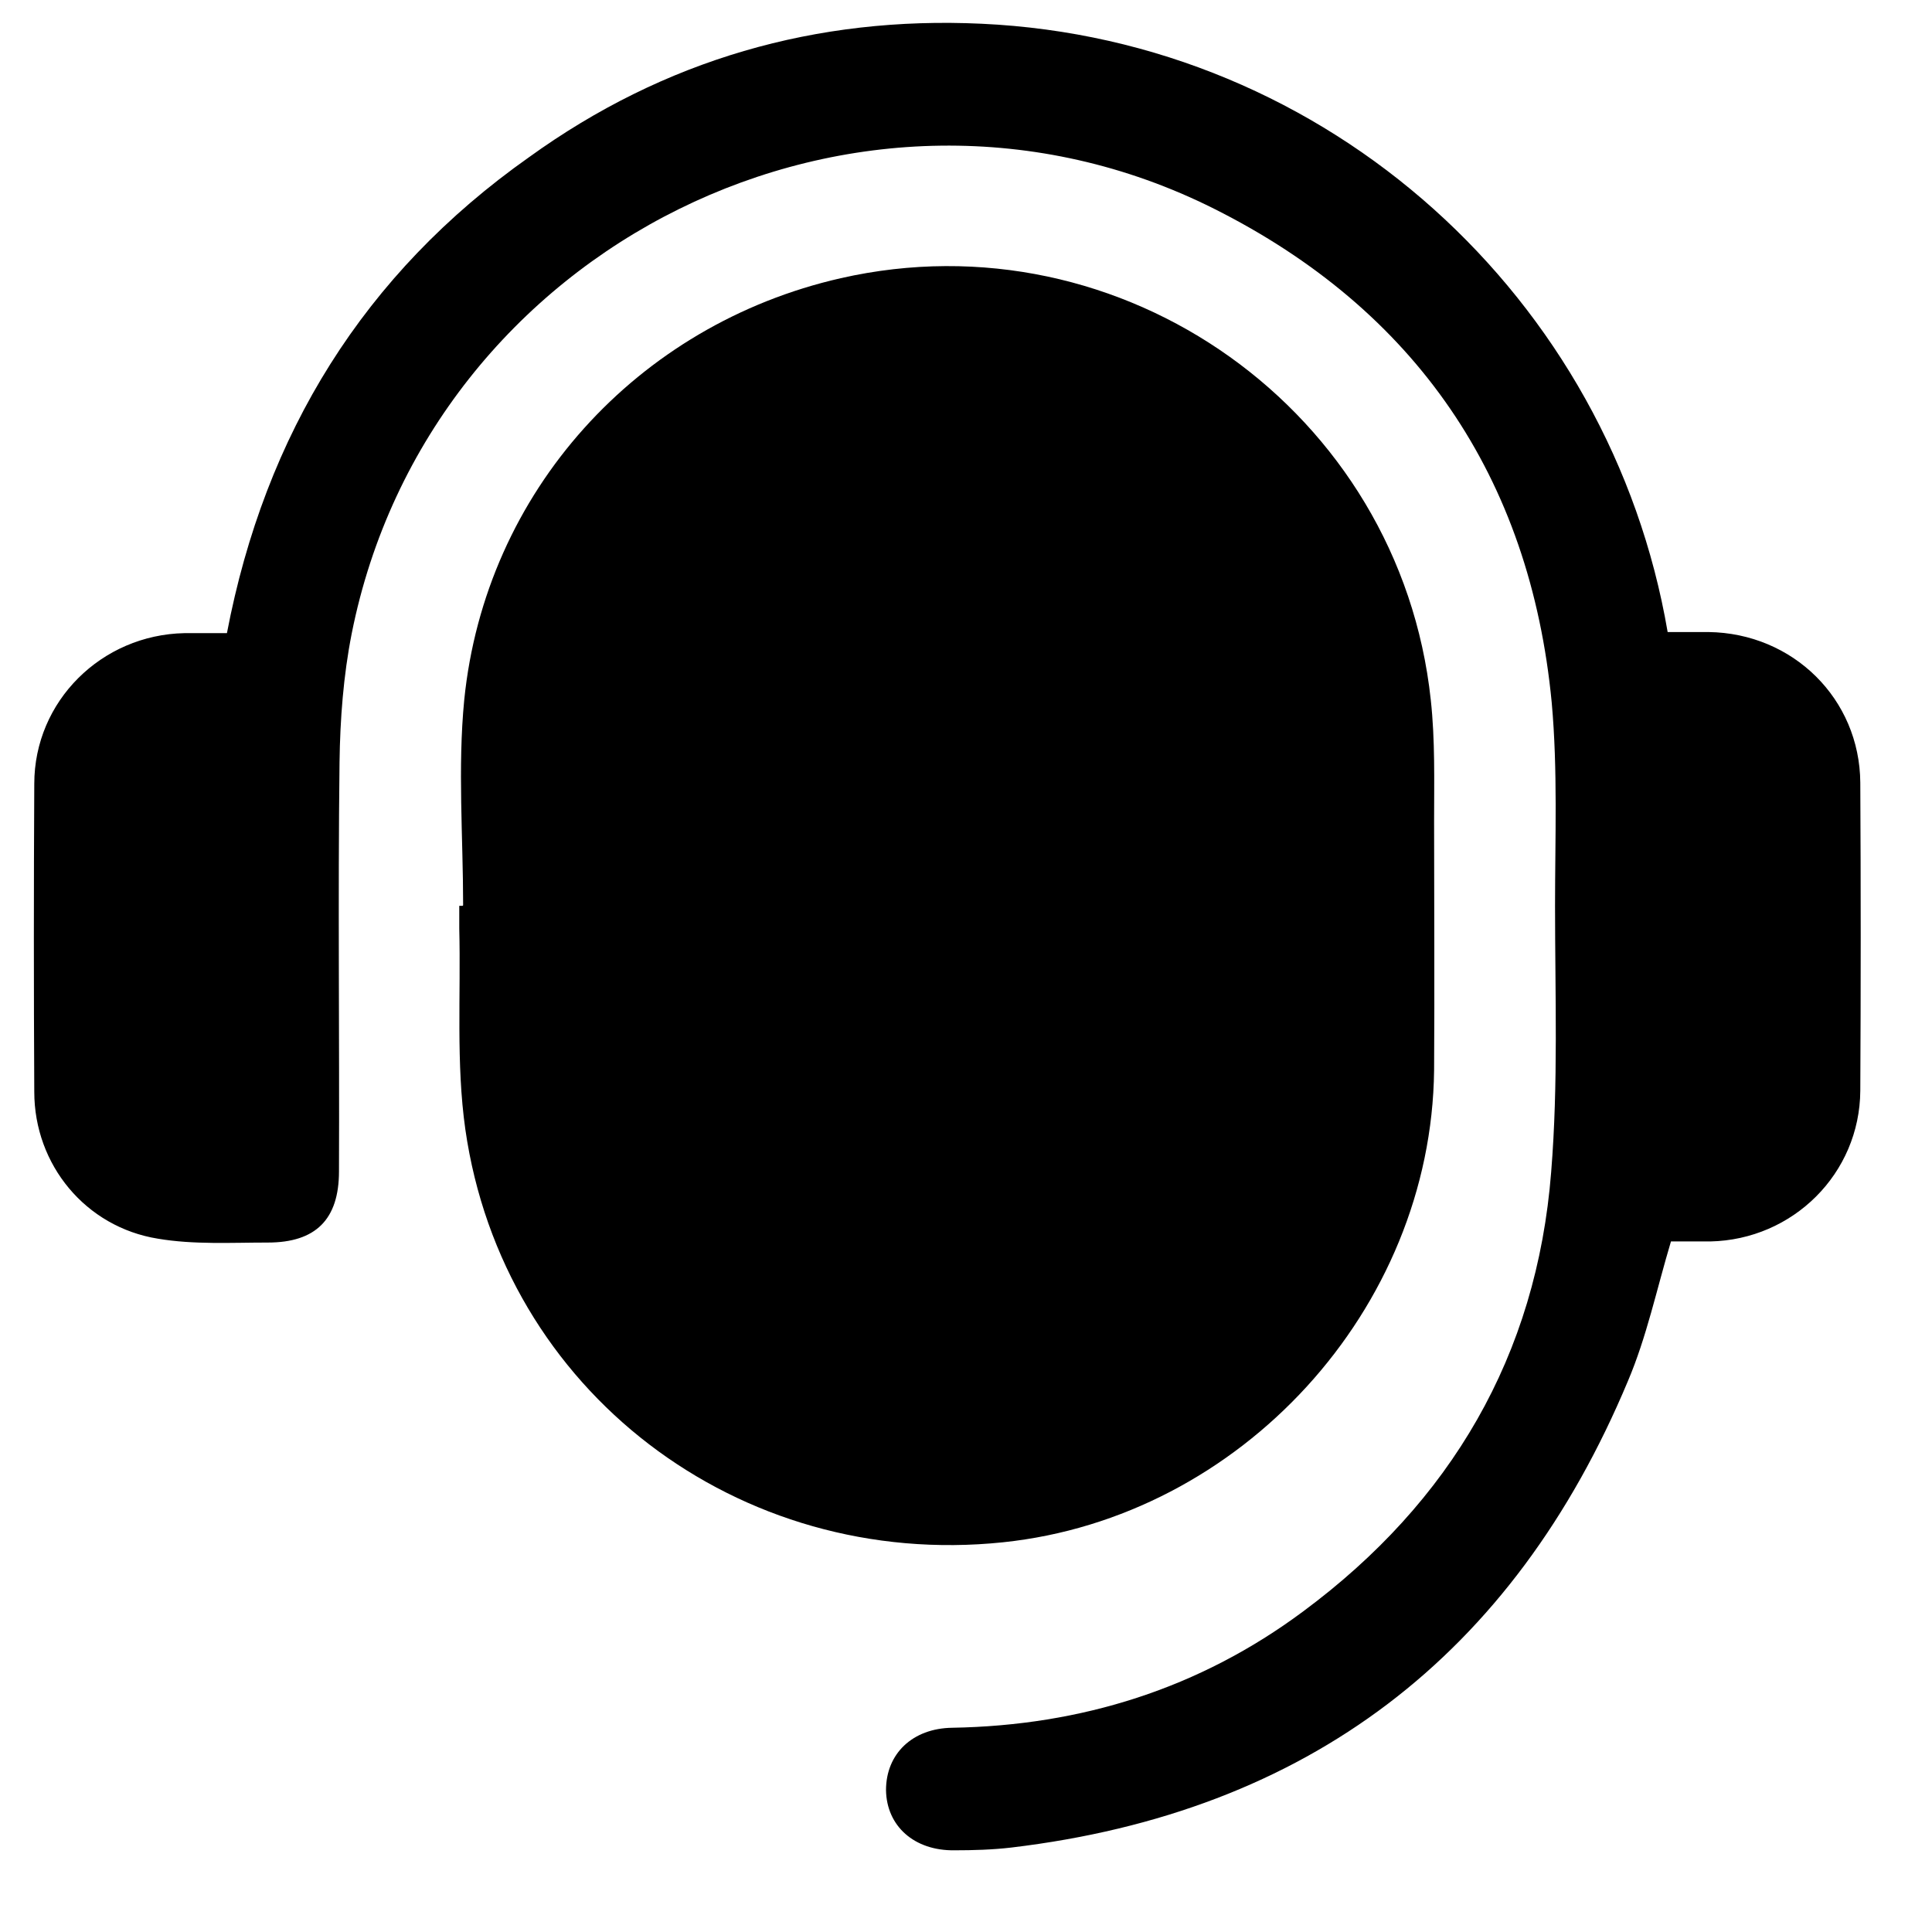
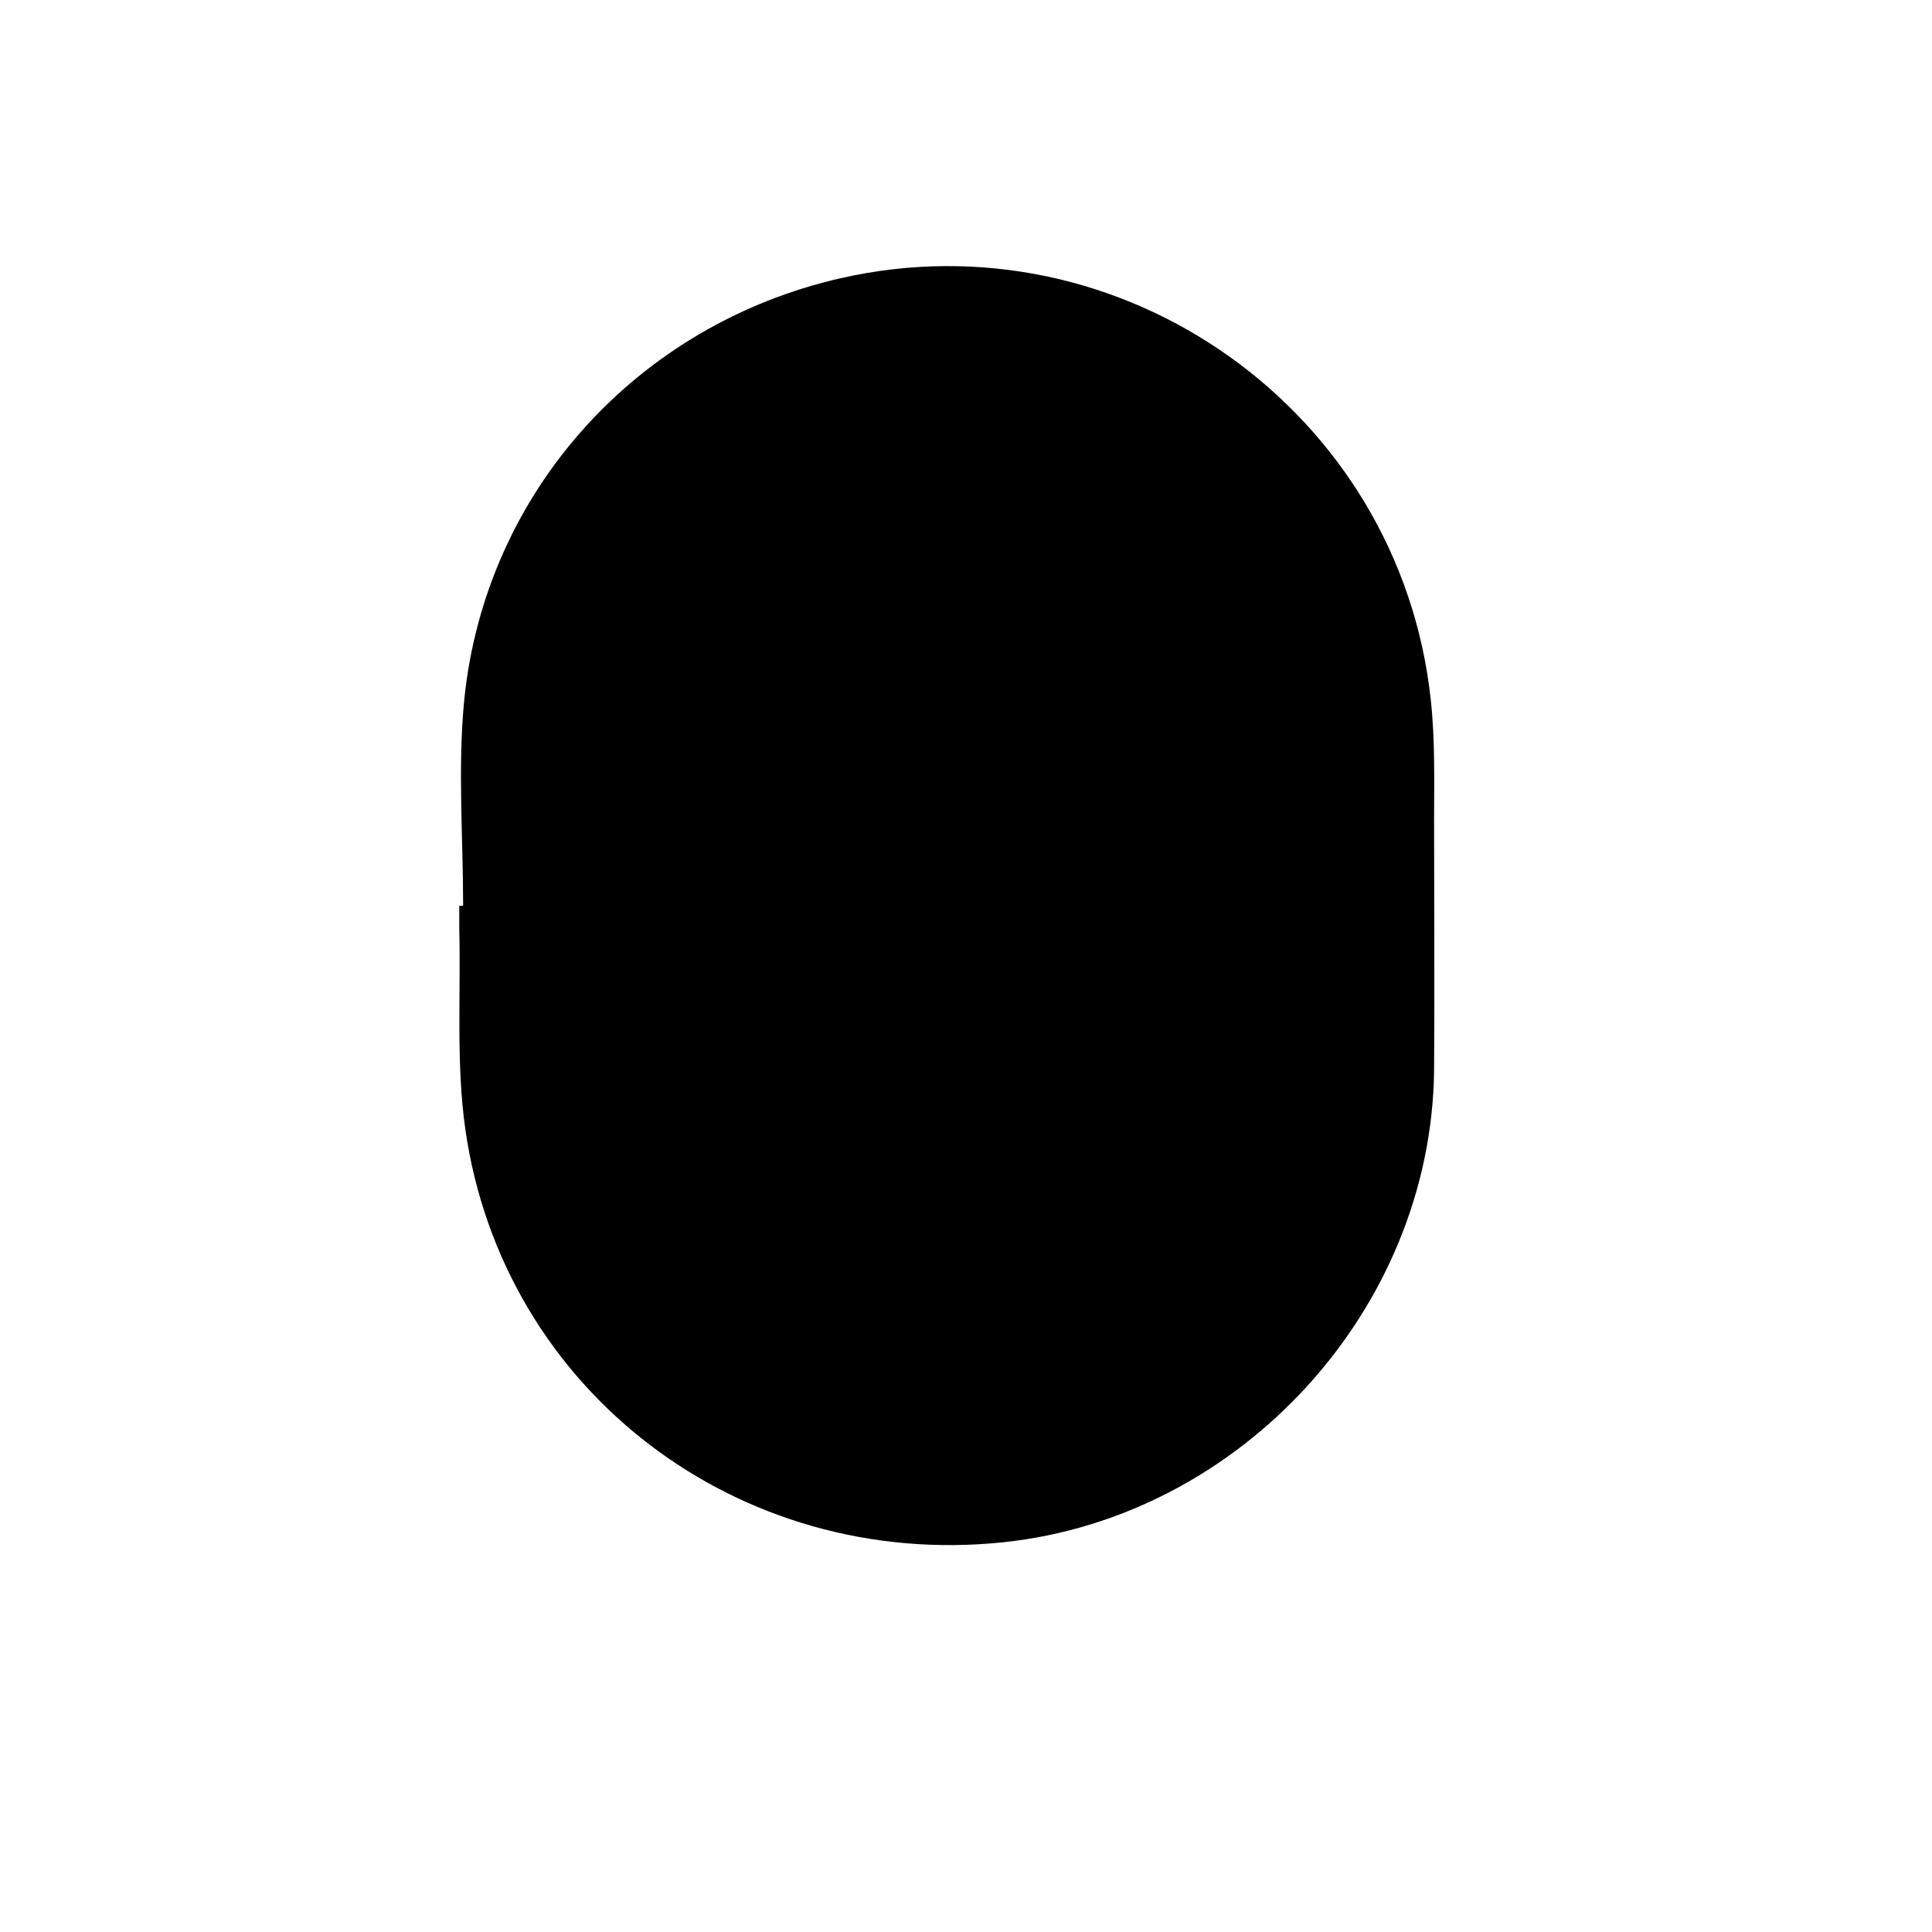
<svg xmlns="http://www.w3.org/2000/svg" width="35" height="35" viewBox="0 0 35 35" fill="none">
  <path d="M8.39 16.4C8.39 15.16 8.29 13.91 8.41 12.68C8.79 8.91 11.54 5.88 15.23 5.04C20.33 3.88 25.36 7.45 25.92 12.68C26 13.41 25.98 14.15 25.98 14.88C25.98 16.38 25.99 17.89 25.98 19.39C25.93 23.72 22.48 27.49 18.17 27.94C13.38 28.44 9.11 25.2 8.43 20.46C8.26 19.26 8.35 18.03 8.32 16.82C8.32 16.68 8.32 16.54 8.32 16.41C8.34 16.41 8.36 16.41 8.38 16.41L8.39 16.4Z" fill="black" />
-   <path d="M30.271 22.49C30.011 23.36 29.831 24.22 29.491 25.02C27.411 29.99 23.691 32.83 18.321 33.47C17.981 33.51 17.631 33.52 17.291 33.52C16.561 33.53 16.061 33.08 16.051 32.43C16.051 31.77 16.531 31.31 17.251 31.3C19.591 31.26 21.731 30.59 23.611 29.19C26.281 27.21 27.841 24.56 28.101 21.23C28.231 19.63 28.171 18.02 28.171 16.41C28.171 15.18 28.221 13.95 28.111 12.73C27.721 8.64 25.641 5.61 21.991 3.78C15.581 0.57 7.771 4.44 6.371 11.48C6.221 12.24 6.161 13.03 6.151 13.81C6.121 16.28 6.151 18.75 6.141 21.22C6.141 22.09 5.721 22.51 4.851 22.51C4.191 22.51 3.511 22.55 2.861 22.44C1.551 22.23 0.621 21.1 0.621 19.78C0.611 17.92 0.611 16.06 0.621 14.2C0.621 12.7 1.841 11.5 3.341 11.47C3.591 11.47 3.841 11.47 4.111 11.47C4.801 7.86 6.591 4.96 9.581 2.85C12.031 1.08 14.791 0.29 17.781 0.43C24.081 0.72 29.181 5.42 30.211 11.45C30.451 11.45 30.701 11.45 30.951 11.45C32.481 11.47 33.691 12.66 33.701 14.18C33.711 16.04 33.711 17.9 33.701 19.76C33.691 21.26 32.481 22.46 30.981 22.49C30.731 22.49 30.481 22.49 30.271 22.49Z" fill="black" />
</svg>